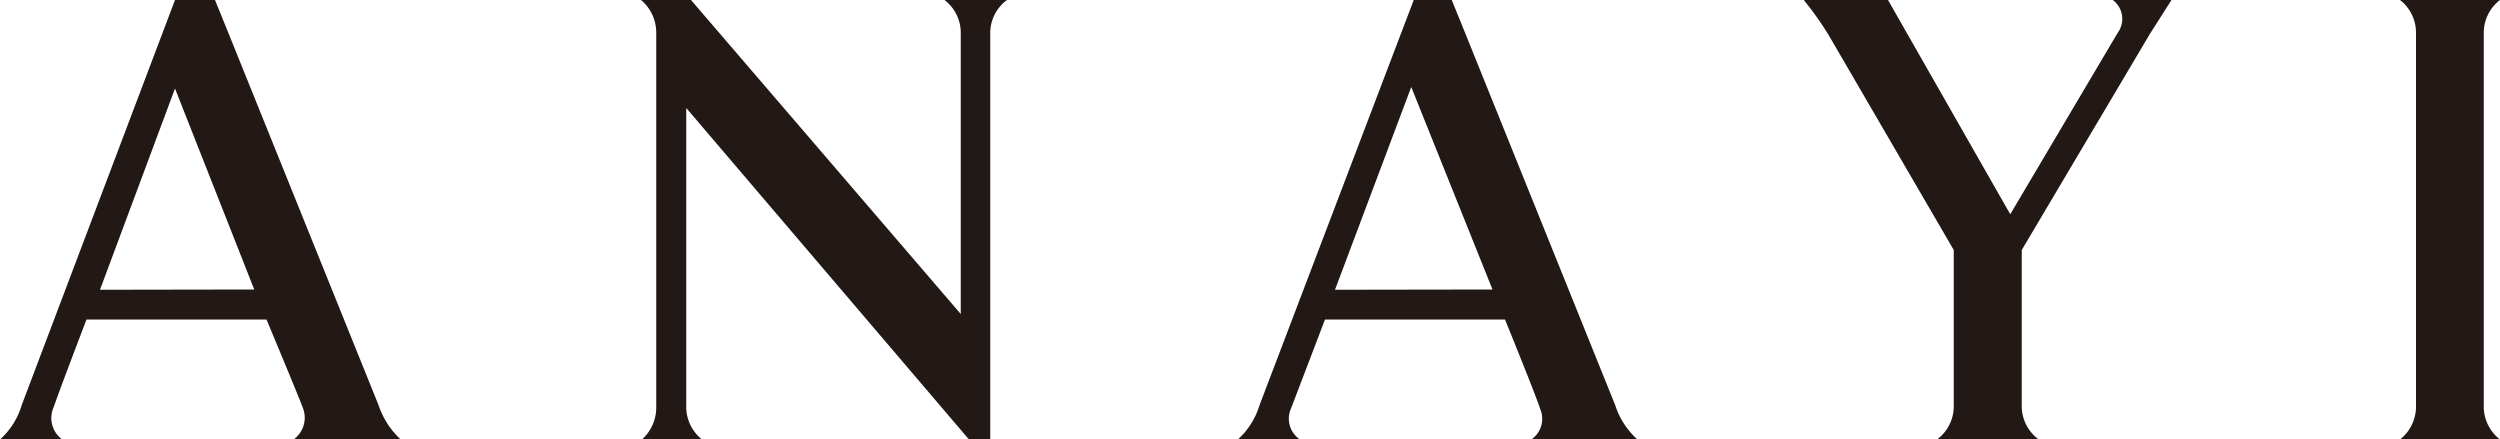
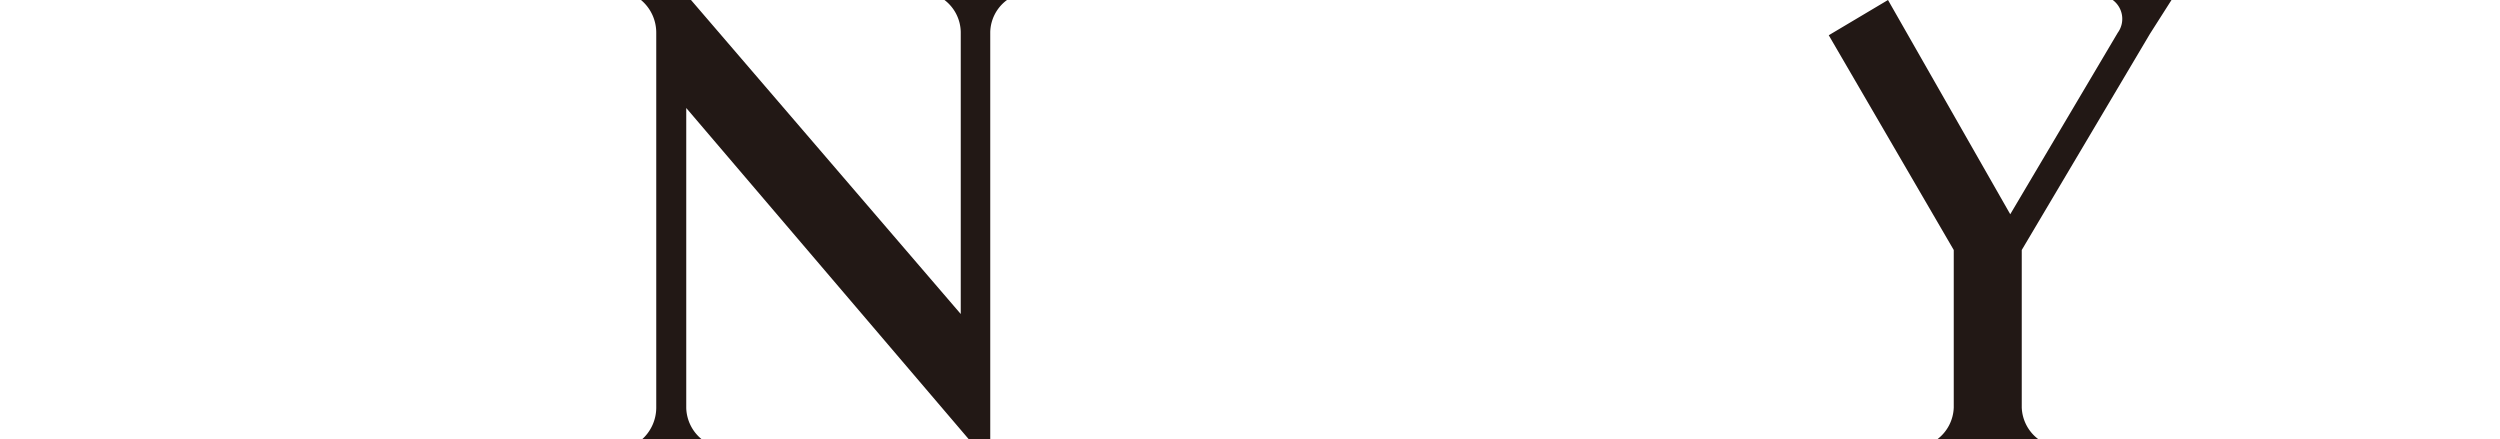
<svg xmlns="http://www.w3.org/2000/svg" viewBox="0 0 100 17.58">
  <defs>
    <style>.cls-1{fill:#221815;}</style>
  </defs>
  <title>anayi</title>
  <g id="レイヤー_2" data-name="レイヤー 2">
    <g id="レイヤー_1-2" data-name="レイヤー 1">
      <path class="cls-1" d="M39.61,16.51v1.07h-.85L27.45,4.32v12a1.67,1.67,0,0,0,.67,1.29H25.64a1.71,1.71,0,0,0,.61-1.29v-15A1.7,1.7,0,0,0,25.64,0h2L38.43,12.56V1.28A1.65,1.65,0,0,0,37.78,0h2.5a1.64,1.64,0,0,0-.67,1.28Z" />
-       <path class="cls-1" d="M49.51,17.58a3,3,0,0,0,.87-1.37L56.55,0h1.52l.54,1.33,6,14.88a3.1,3.1,0,0,0,.89,1.37H61.25a1,1,0,0,0,.35-1.24s0-.11-1.4-3.56H53l-1.36,3.56A1,1,0,0,0,52,17.58Zm10.19-6L56.45,3.48,53.4,11.59Z" />
-       <path class="cls-1" d="M75.52,0l4.89,8.57,4.3-7.26A.94.94,0,0,0,84.51,0h2.35L86,1.35,80.87,10v6.3a1.66,1.66,0,0,0,.68,1.28H77.48a1.66,1.66,0,0,0,.67-1.28V10l-5-8.59a12.55,12.55,0,0,0-1-1.41Z" />
-       <path class="cls-1" d="M99.35,16.3a1.67,1.67,0,0,0,.65,1.28H96a1.68,1.68,0,0,0,.64-1.28v-15A1.65,1.65,0,0,0,96,0h4a1.65,1.65,0,0,0-.65,1.28Z" />
-       <path class="cls-1" d="M0,17.58A3,3,0,0,0,.87,16.2L7,0h1.6l.54,1.33,6,14.87a3.29,3.29,0,0,0,.89,1.38H11.74a1.07,1.07,0,0,0,.36-1.3s0-.05-1.44-3.5H3.46c-1.2,3.14-1.31,3.5-1.31,3.5a1.06,1.06,0,0,0,.34,1.3Zm10.17-6L7,3.54l-3,8.05Z" />
+       <path class="cls-1" d="M75.52,0l4.89,8.57,4.3-7.26A.94.94,0,0,0,84.51,0h2.35L86,1.35,80.87,10v6.3a1.66,1.66,0,0,0,.68,1.28H77.48a1.66,1.66,0,0,0,.67-1.28V10l-5-8.59Z" />
    </g>
  </g>
</svg>